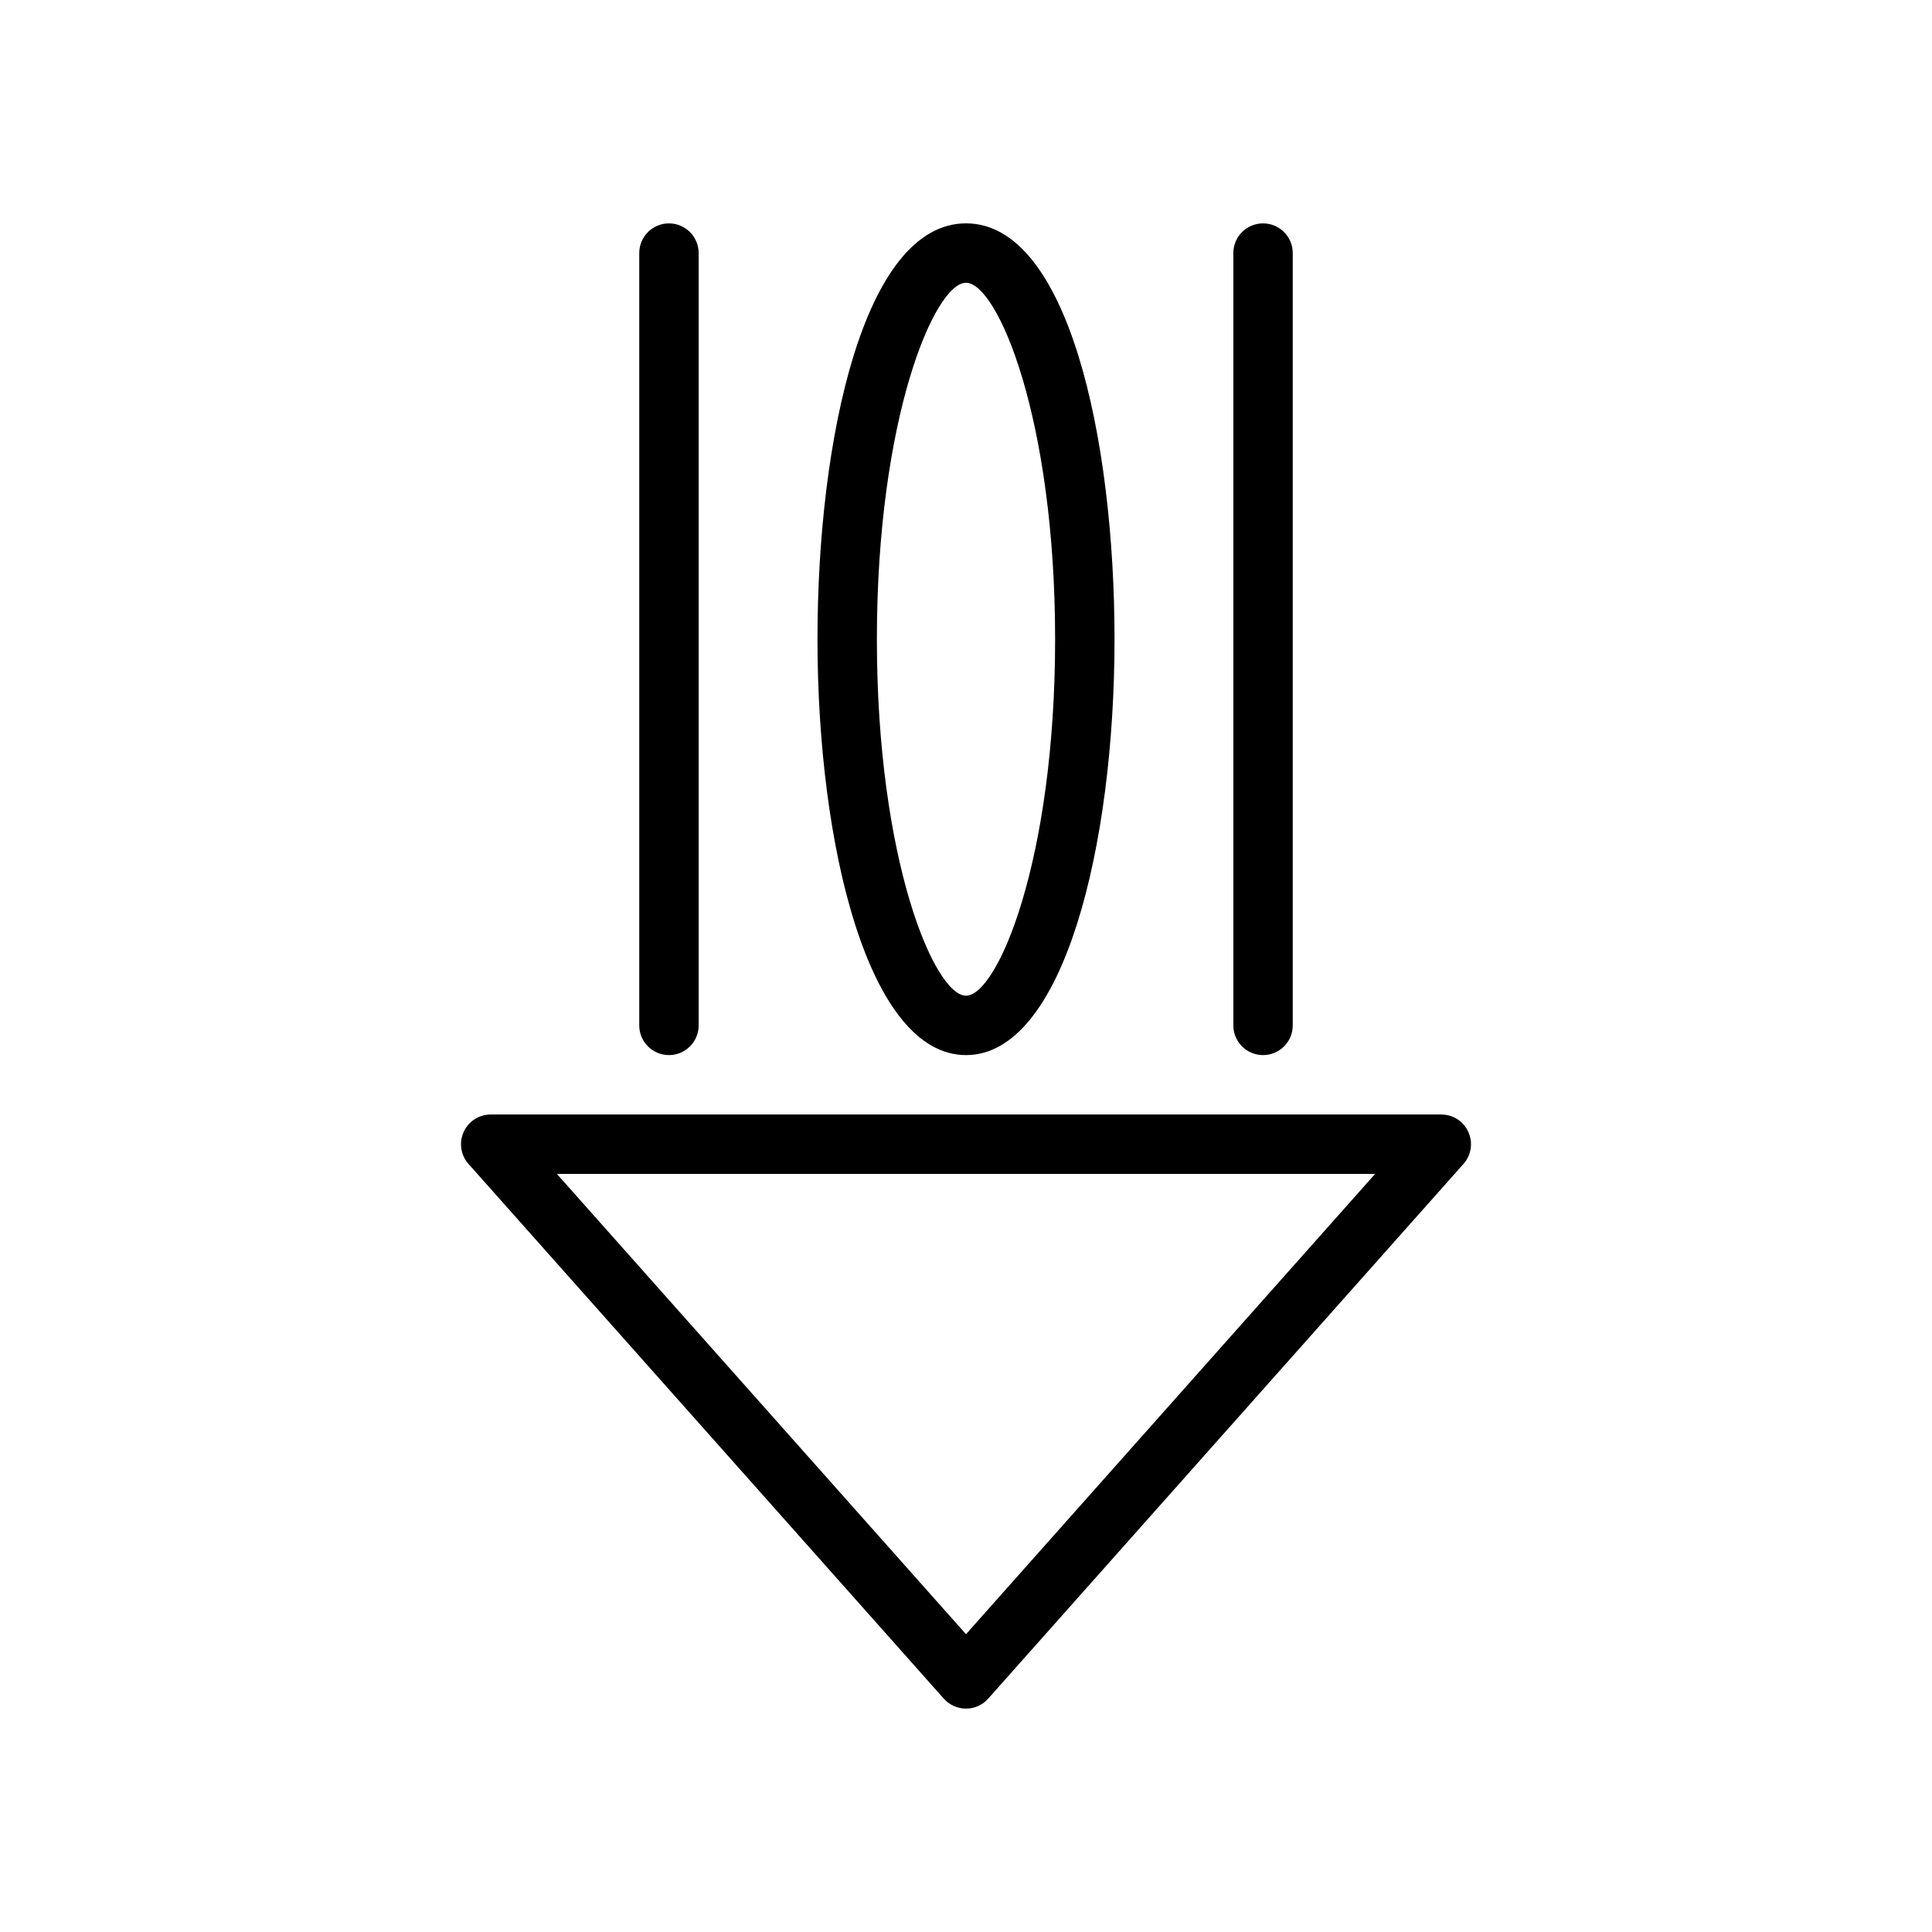
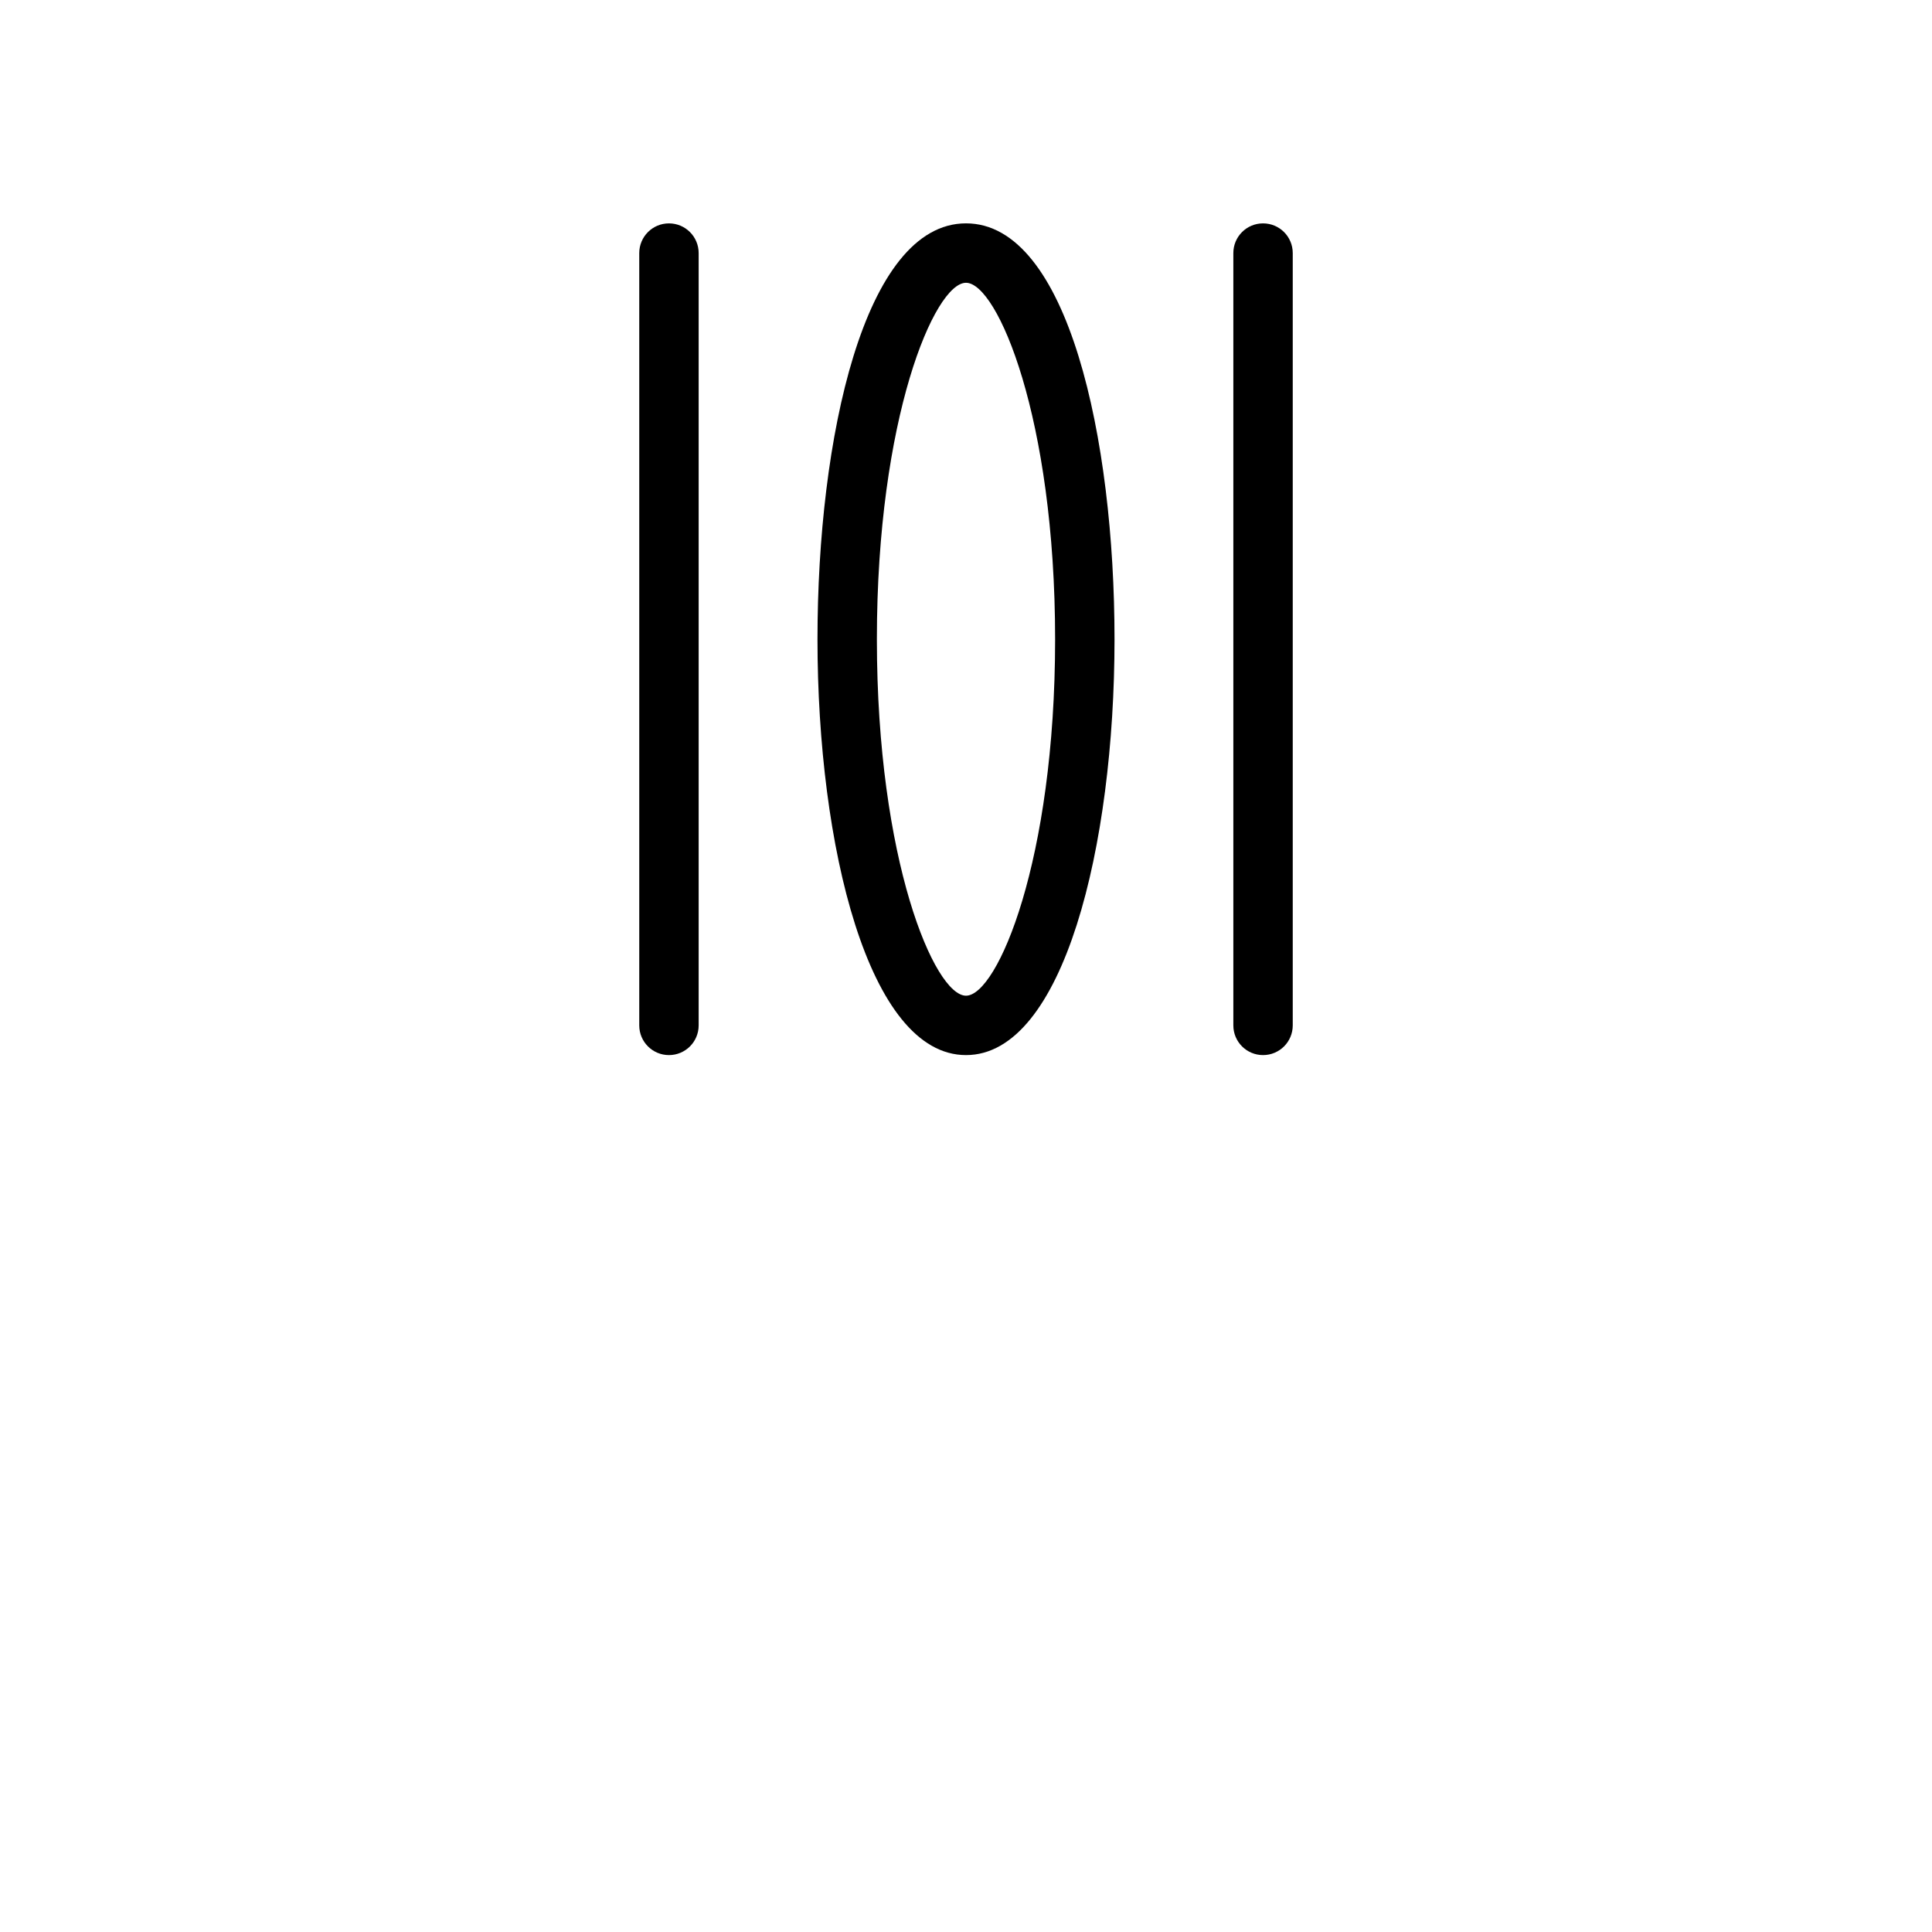
<svg xmlns="http://www.w3.org/2000/svg" fill="#000000" width="800px" height="800px" version="1.1" viewBox="144 144 512 512">
  <g>
    <path d="m400 423.61c-25.844 0-39.359-55.441-39.359-110.21 0-53.082 12.312-110.21 39.359-110.21s39.359 57.129 39.359 110.21c0 54.766-13.523 110.21-39.359 110.21zm0-204.67c-8.328 0-23.617 35.863-23.617 94.465 0 58.598 15.289 94.465 23.617 94.465s23.617-35.863 23.617-94.465c-0.004-58.598-15.289-94.465-23.617-94.465z" />
    <path d="m321.28 423.61c-4.344 0-7.871-3.519-7.871-7.871v-204.67c0-4.352 3.527-7.871 7.871-7.871s7.871 3.519 7.871 7.871v204.67c0 4.356-3.523 7.871-7.871 7.871z" />
    <path d="m478.72 423.61c-4.352 0-7.871-3.519-7.871-7.871v-204.67c0-4.352 3.519-7.871 7.871-7.871s7.871 3.519 7.871 7.871v204.67c0 4.356-3.519 7.871-7.871 7.871z" />
-     <path d="m400 596.8c-2.25 0-4.394-0.961-5.887-2.644l-125.95-141.7c-2.055-2.312-2.566-5.629-1.301-8.445 1.273-2.84 4.086-4.656 7.188-4.656h251.91c3.102 0 5.91 1.82 7.18 4.652 1.266 2.816 0.762 6.133-1.301 8.445l-125.95 141.7c-1.488 1.688-3.629 2.648-5.879 2.648zm-108.42-141.7 108.42 121.98 108.42-121.98z" />
  </g>
</svg>